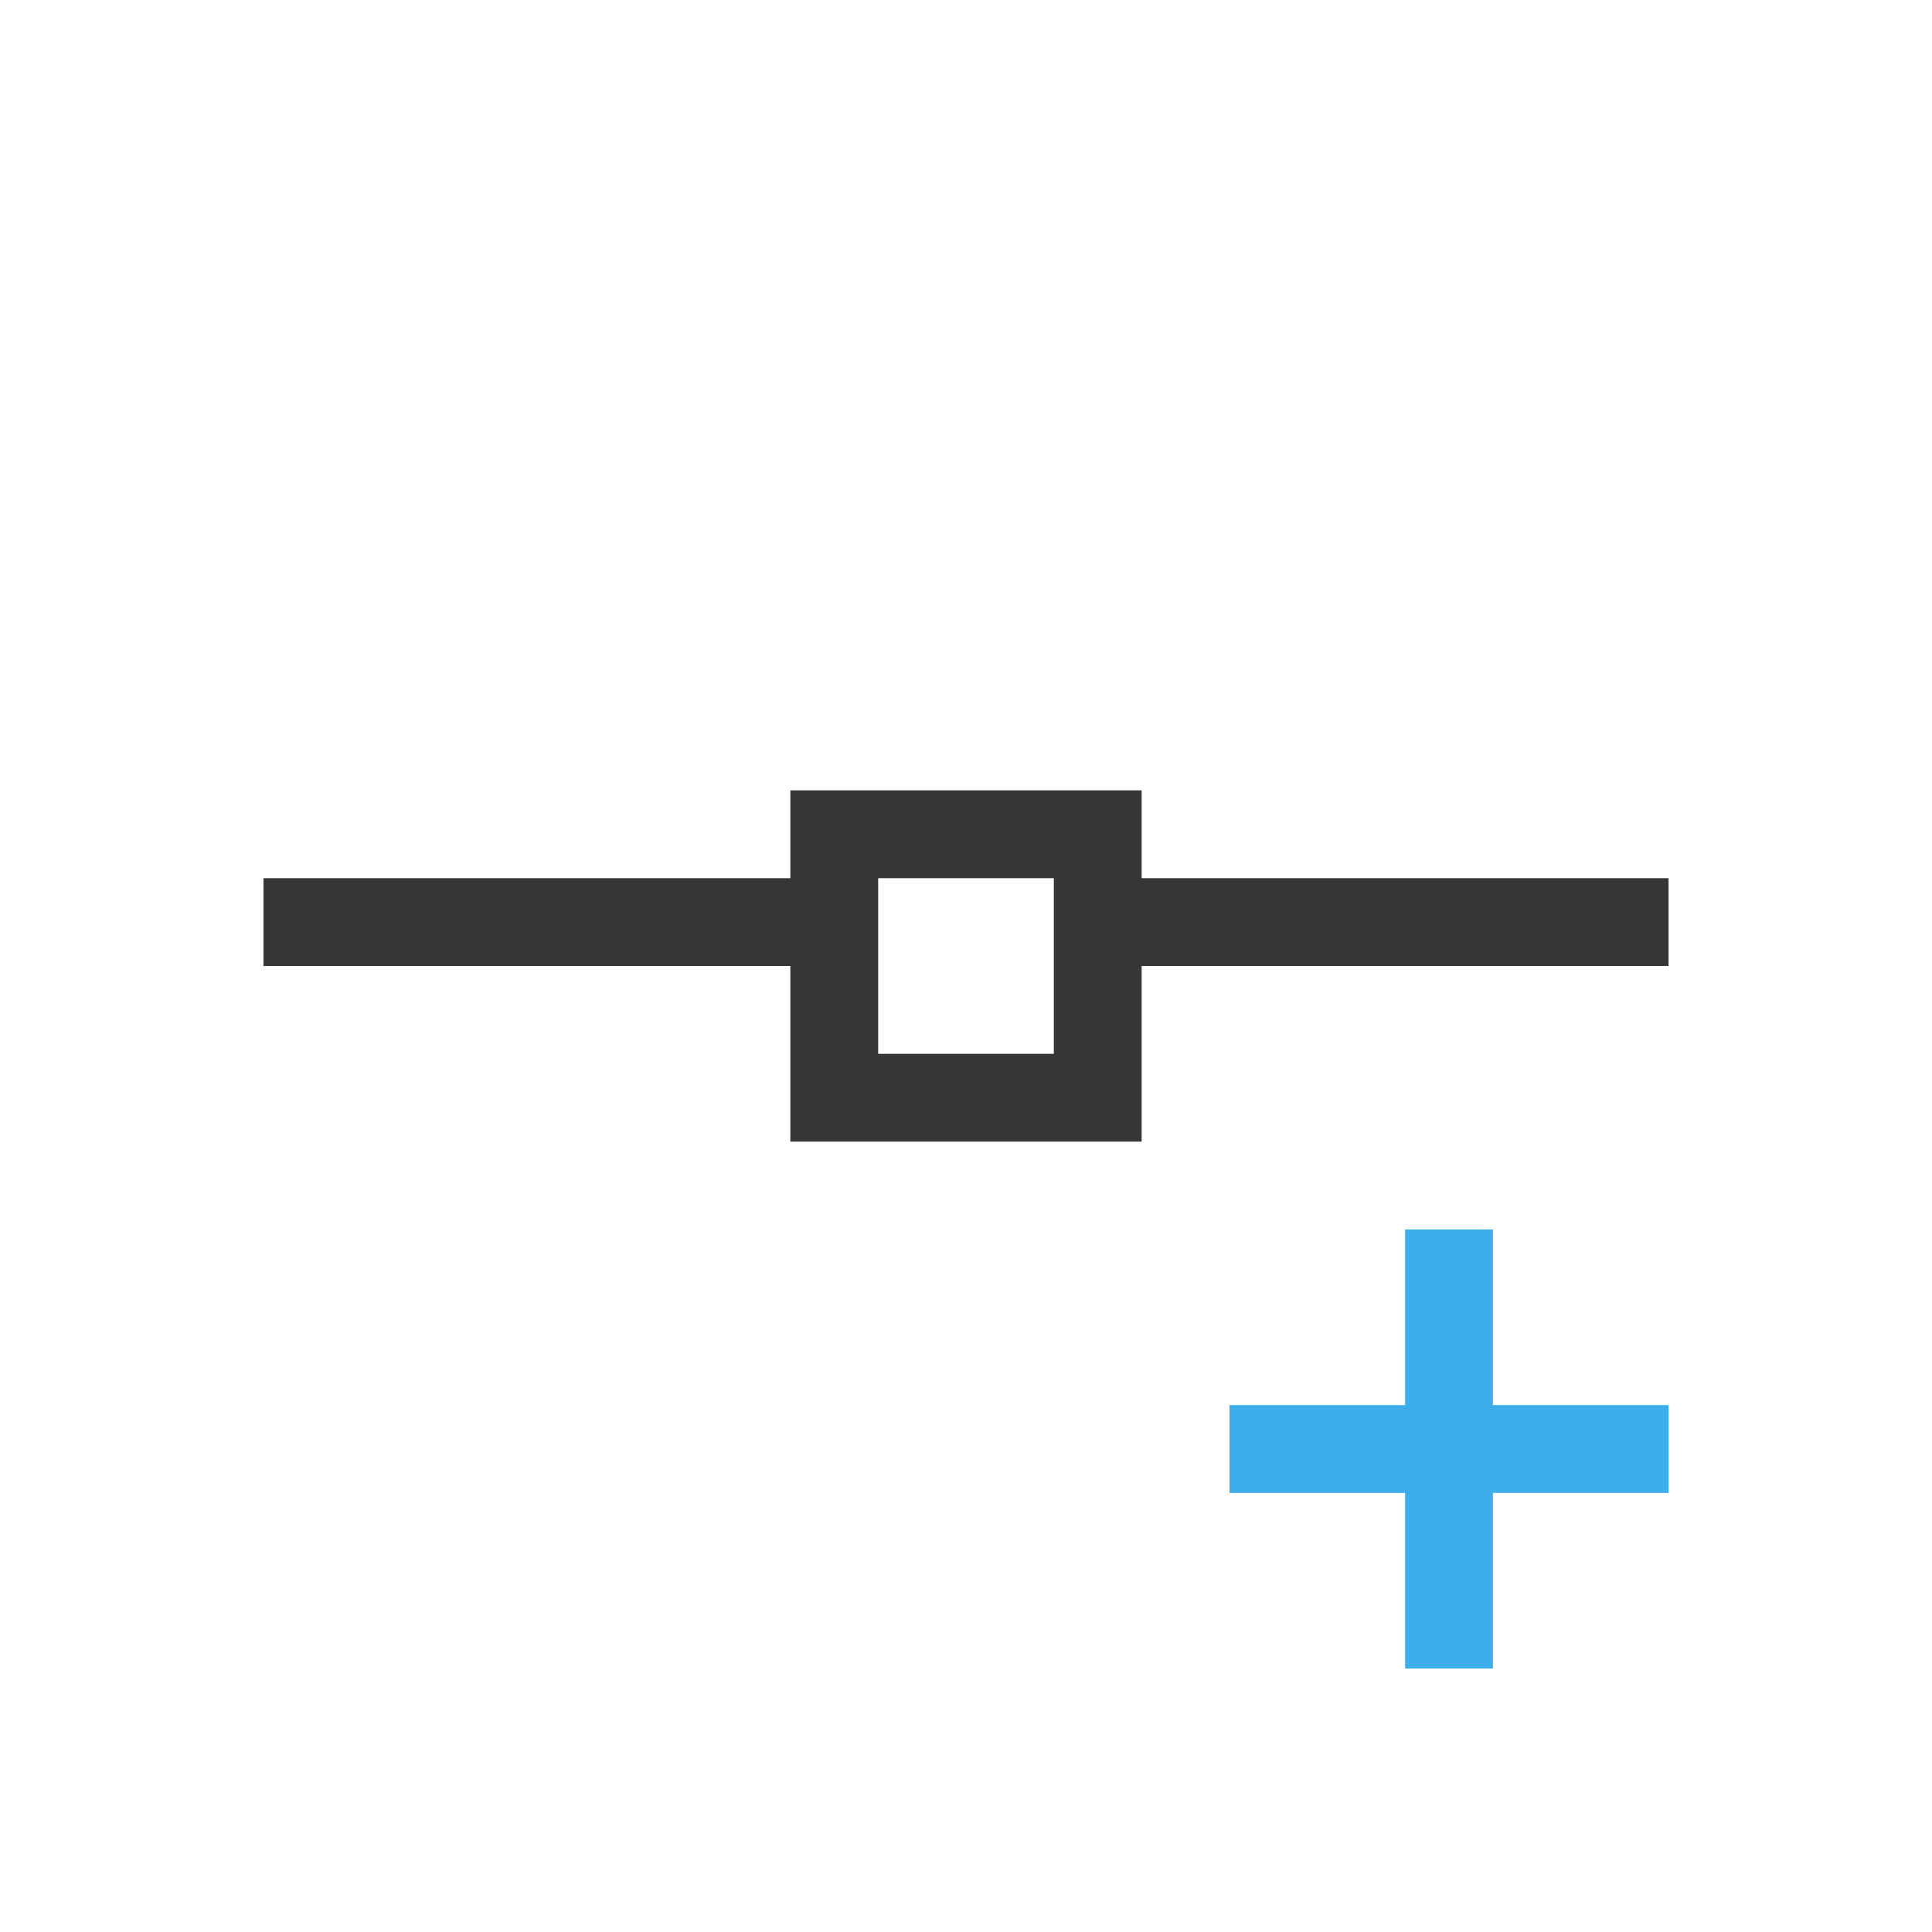
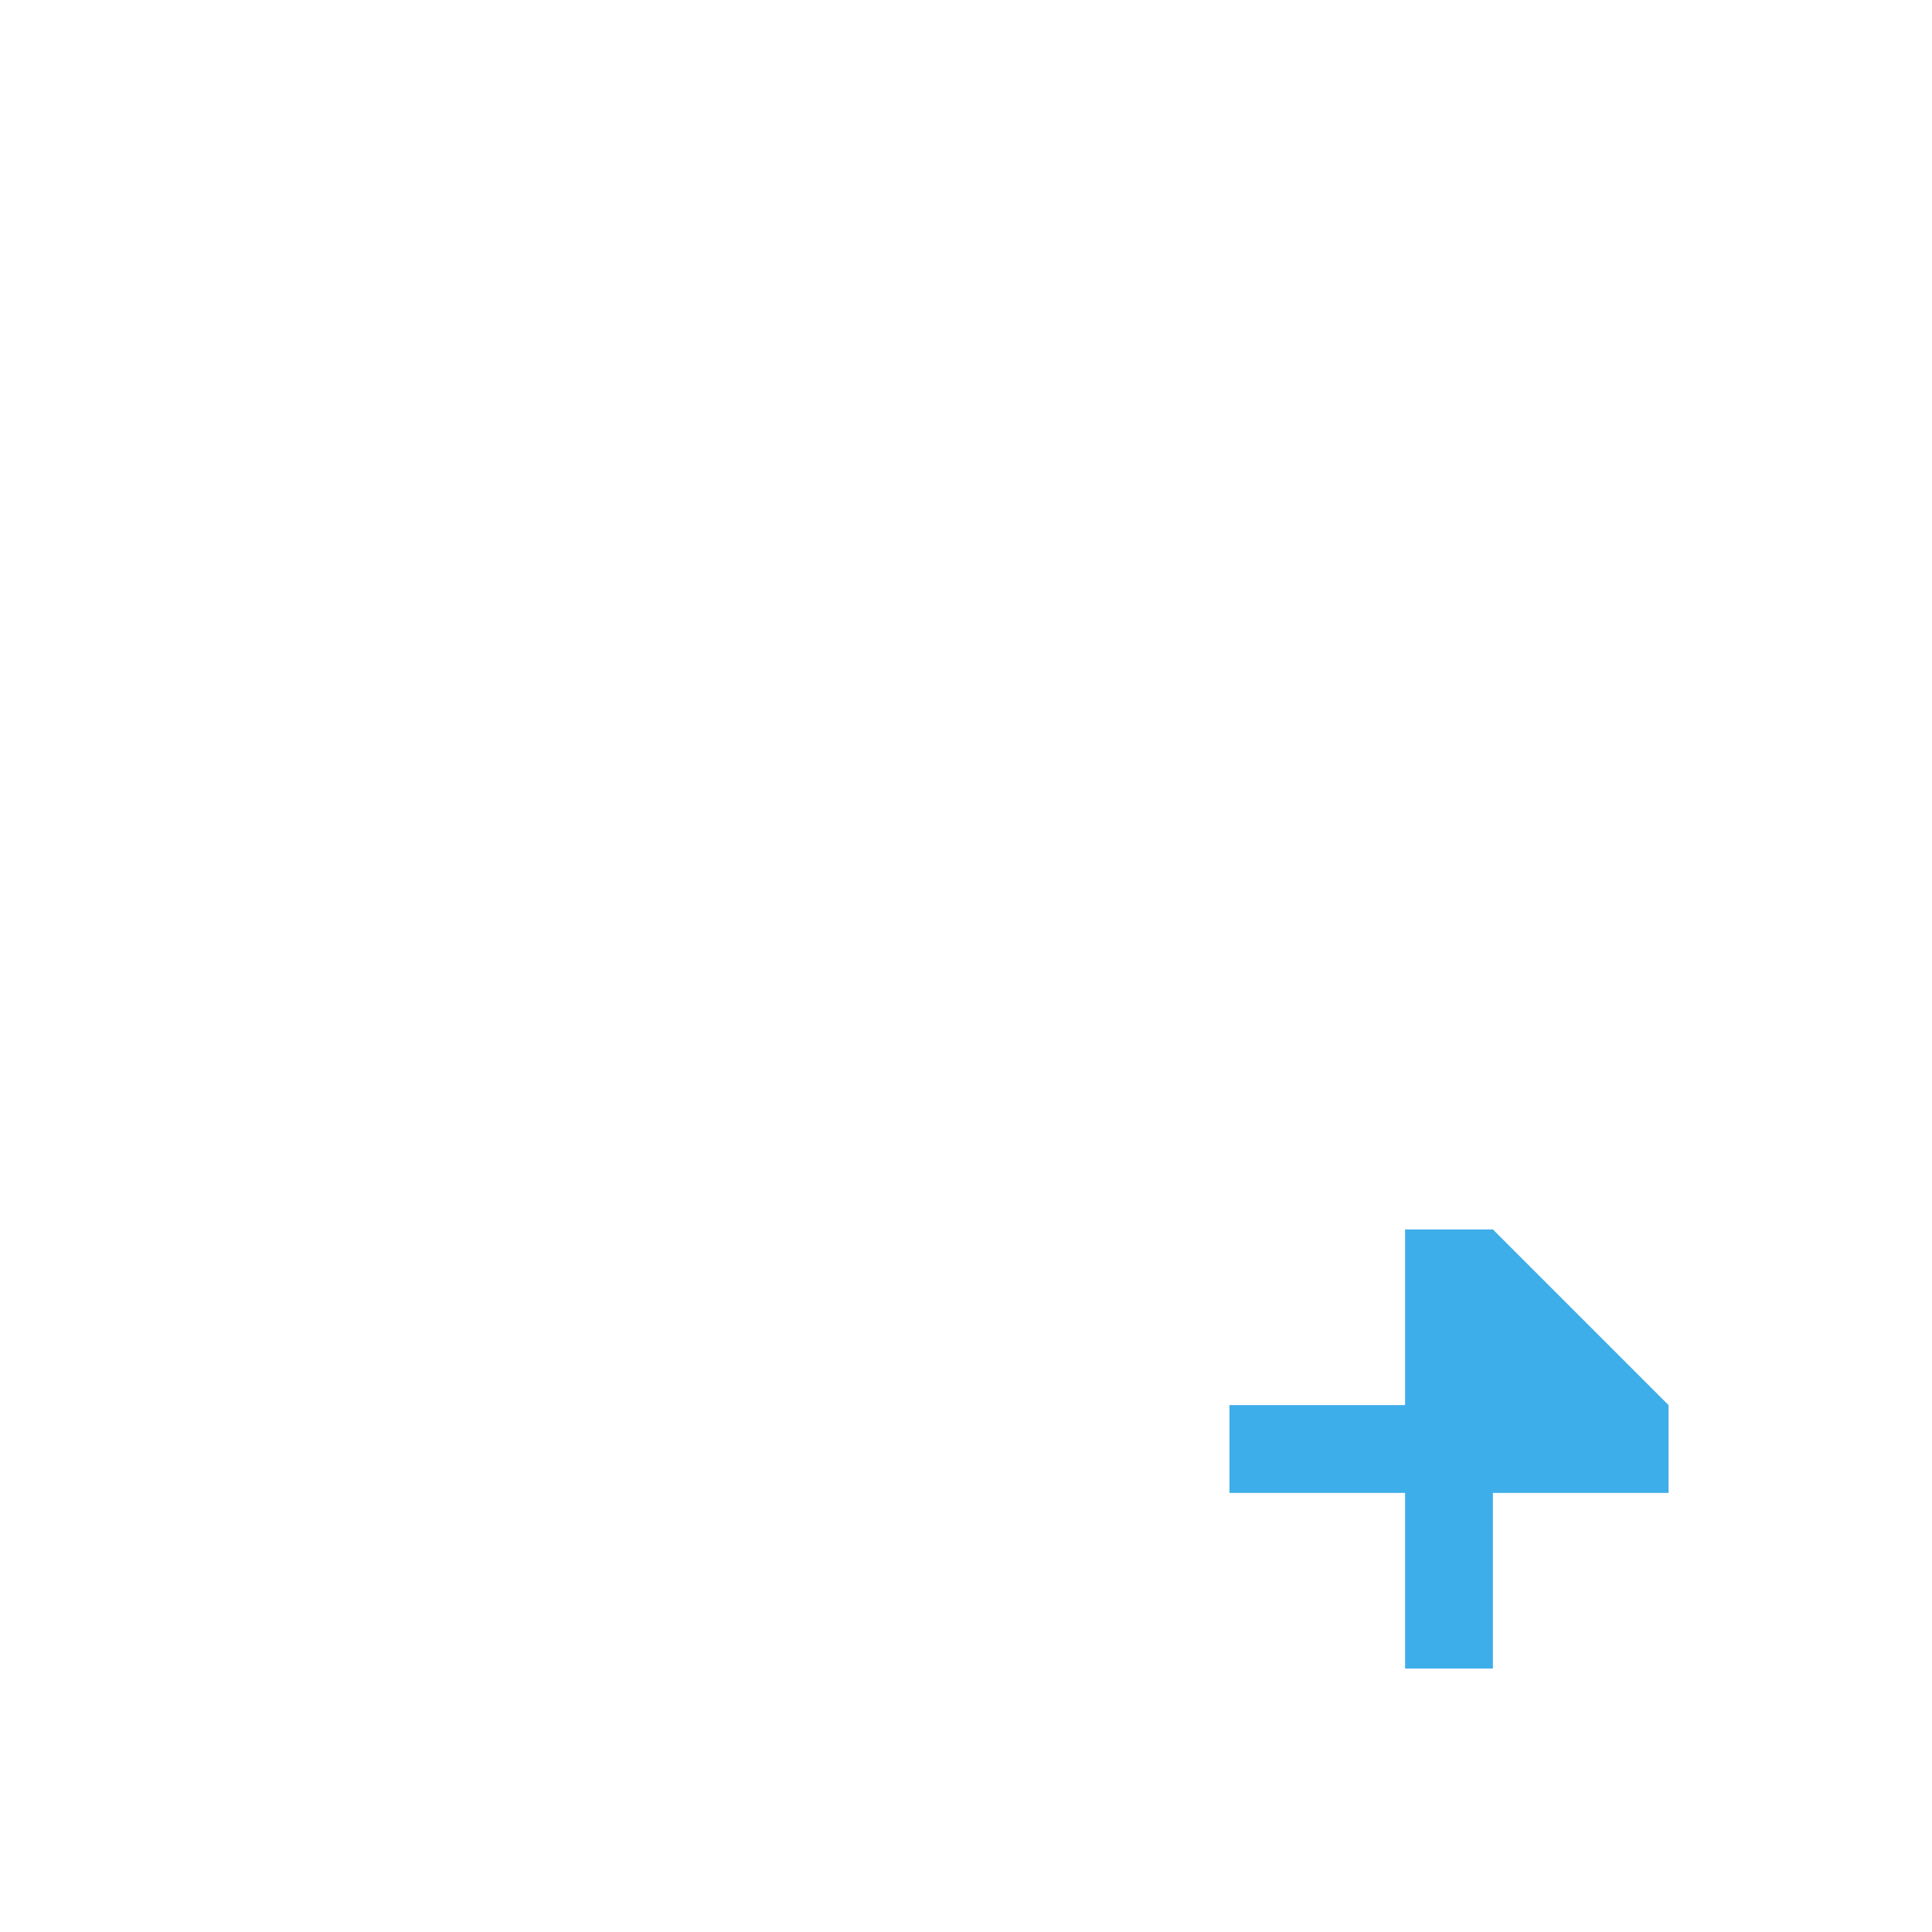
<svg xmlns="http://www.w3.org/2000/svg" viewBox="0 0 22 22">
  <defs id="defs3051">
    <style type="text/css" id="current-color-scheme">
      .ColorScheme-Text {
        color:#363636;
      }
      .ColorScheme-Highlight {
        color:#3daee9;
      }
      </style>
  </defs>
-   <path style="fill:currentColor;fill-opacity:1;stroke:none" d="M 9 9 L 9 10 L 3 10 L 3 11 L 9 11 L 9 13 L 13 13 L 13 11 L 19 11 L 19 10 L 13 10 L 13 9 L 9 9 z M 10 10 L 12 10 L 12 11 L 12 12 L 10 12 L 10 10 z " class="ColorScheme-Text" />
-   <path style="fill:currentColor;fill-opacity:1;stroke:none" d="M 16 14 L 16 16 L 14 16 L 14 17 L 16 17 L 16 19 L 17 19 L 17 17 L 19 17 L 19 16 L 17 16 L 17 14 L 16 14 z " class="ColorScheme-Highlight" />
+   <path style="fill:currentColor;fill-opacity:1;stroke:none" d="M 16 14 L 16 16 L 14 16 L 14 17 L 16 17 L 16 19 L 17 19 L 17 17 L 19 17 L 19 16 L 17 14 L 16 14 z " class="ColorScheme-Highlight" />
</svg>